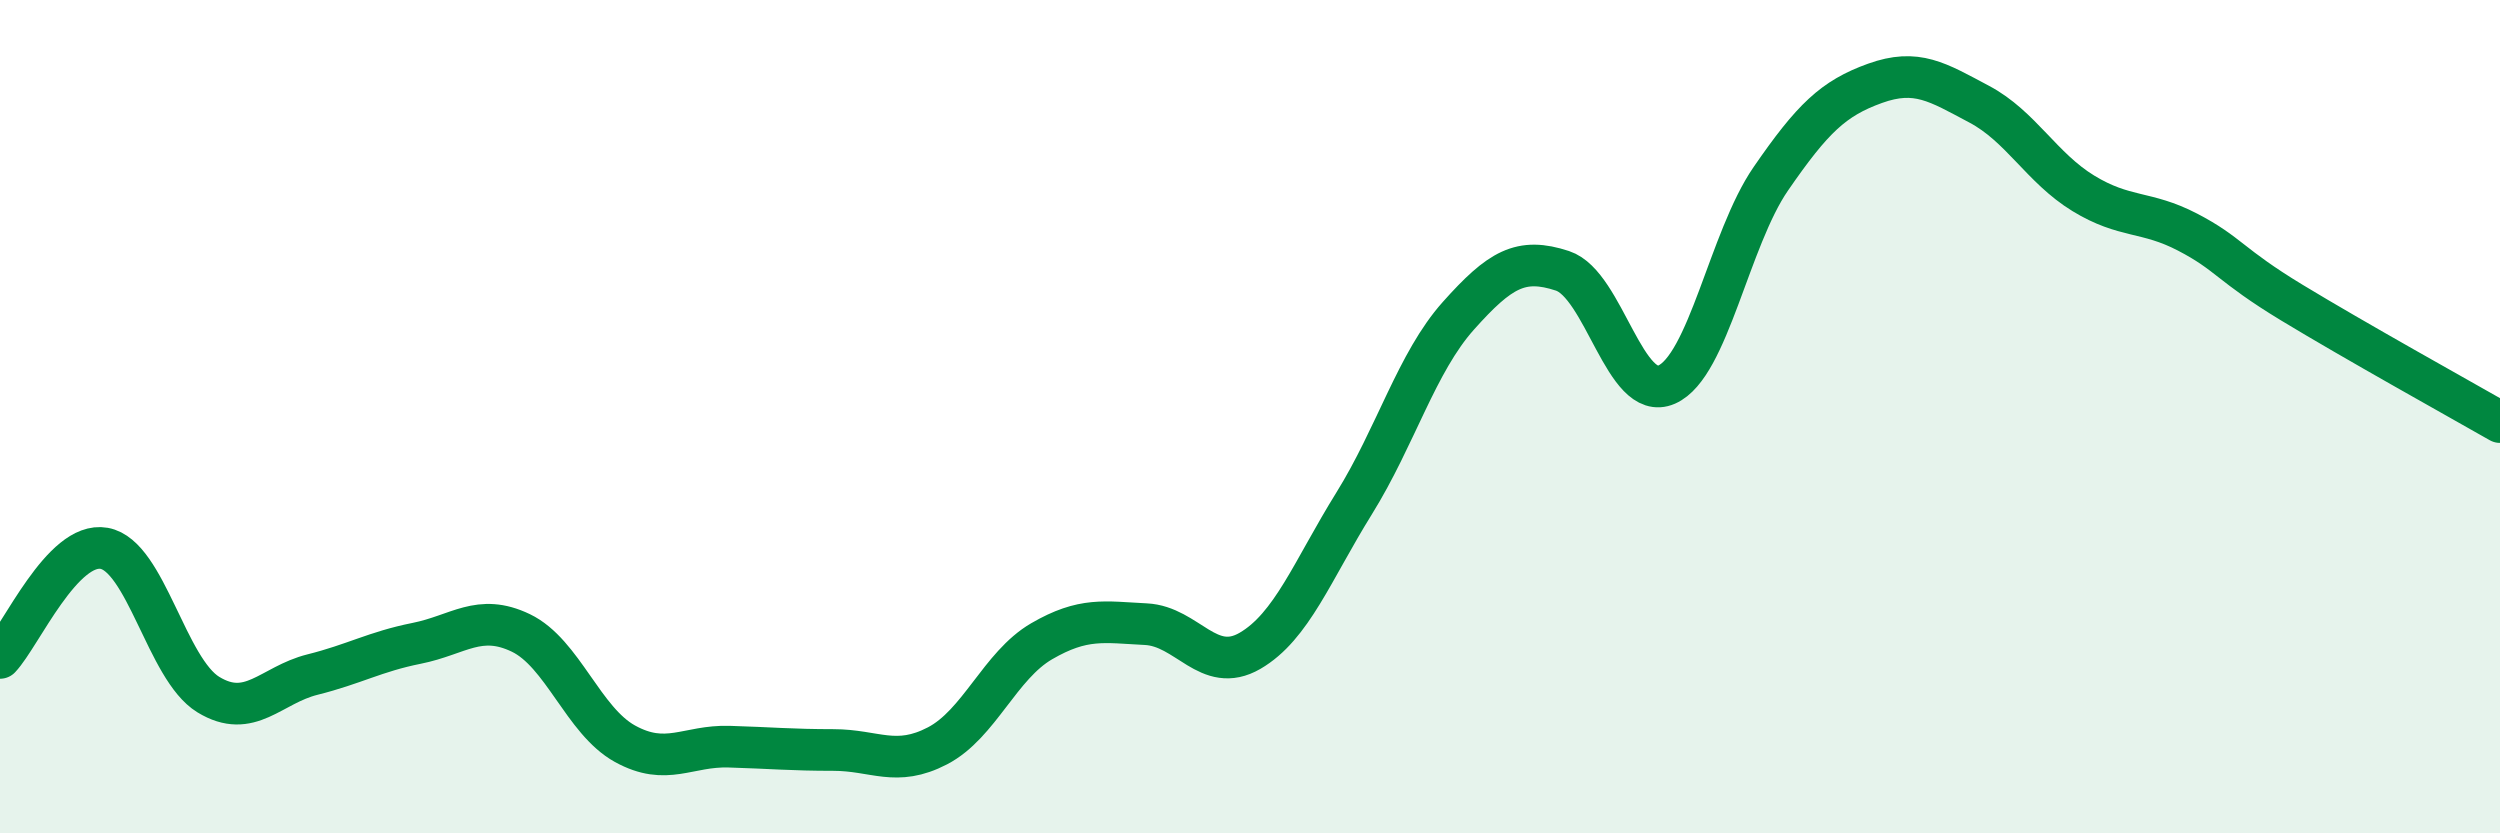
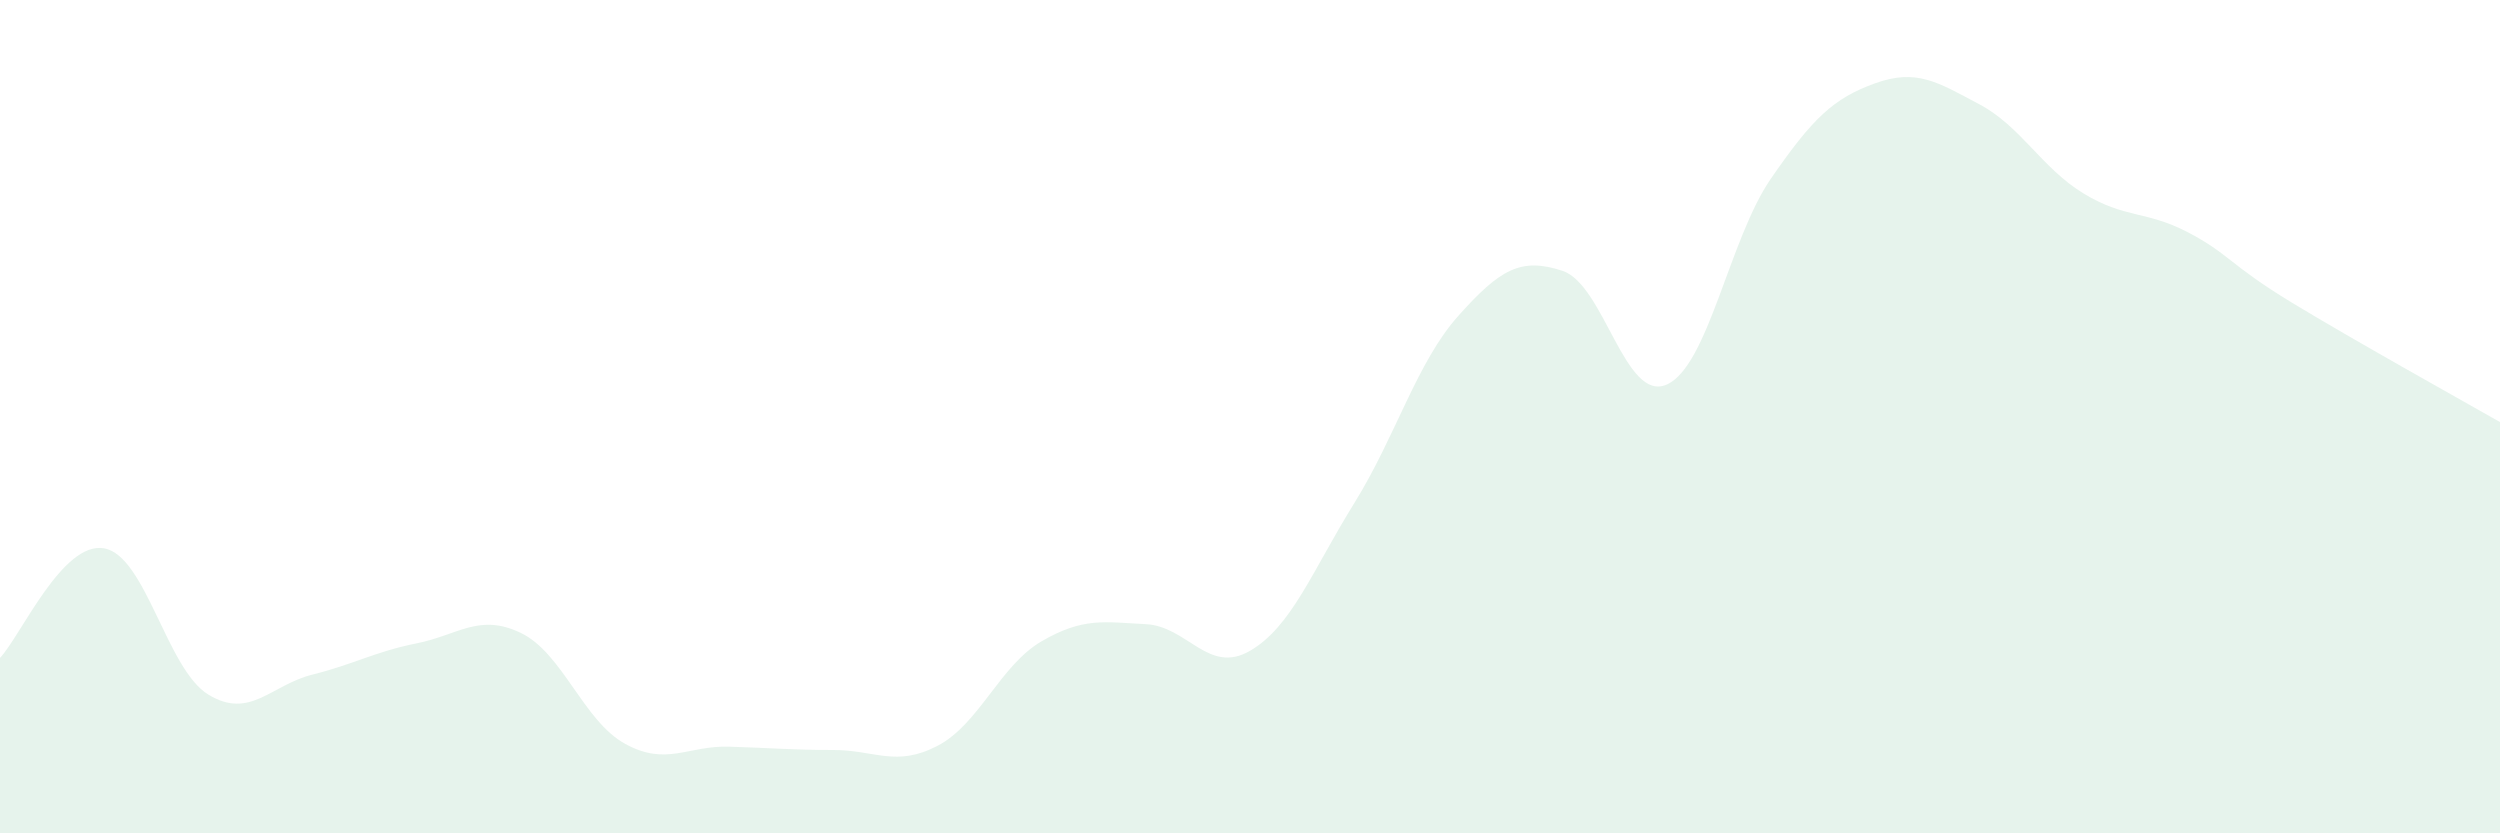
<svg xmlns="http://www.w3.org/2000/svg" width="60" height="20" viewBox="0 0 60 20">
  <path d="M 0,15.79 C 0.5,15.26 1.5,12.98 2.5,13.16 C 3.5,13.34 4,16.06 5,16.67 C 6,17.28 6.5,16.44 7.5,16.19 C 8.5,15.94 9,15.64 10,15.44 C 11,15.24 11.5,14.71 12.5,15.19 C 13.5,15.67 14,17.3 15,17.85 C 16,18.4 16.5,17.89 17.5,17.92 C 18.5,17.95 19,18 20,18 C 21,18 21.5,18.42 22.5,17.9 C 23.5,17.38 24,15.97 25,15.39 C 26,14.81 26.5,14.93 27.5,14.98 C 28.5,15.03 29,16.2 30,15.62 C 31,15.04 31.5,13.69 32.5,12.08 C 33.5,10.47 34,8.7 35,7.58 C 36,6.46 36.5,6.17 37.5,6.5 C 38.5,6.83 39,9.67 40,9.23 C 41,8.79 41.5,5.74 42.5,4.29 C 43.5,2.84 44,2.36 45,2 C 46,1.64 46.5,1.97 47.5,2.5 C 48.5,3.03 49,4.03 50,4.64 C 51,5.25 51.5,5.05 52.5,5.57 C 53.5,6.09 53.5,6.35 55,7.26 C 56.5,8.17 59,9.56 60,10.13L60 20L0 20Z" fill="#008740" opacity="0.1" stroke-linecap="round" stroke-linejoin="round" />
-   <path d="M 0,15.79 C 0.5,15.26 1.5,12.98 2.5,13.16 C 3.5,13.34 4,16.06 5,16.67 C 6,17.28 6.5,16.44 7.5,16.19 C 8.5,15.94 9,15.64 10,15.44 C 11,15.24 11.5,14.71 12.5,15.19 C 13.5,15.67 14,17.3 15,17.85 C 16,18.4 16.5,17.89 17.5,17.92 C 18.5,17.95 19,18 20,18 C 21,18 21.5,18.42 22.5,17.9 C 23.5,17.38 24,15.97 25,15.39 C 26,14.81 26.5,14.93 27.5,14.98 C 28.5,15.03 29,16.2 30,15.62 C 31,15.04 31.5,13.69 32.5,12.08 C 33.5,10.47 34,8.7 35,7.58 C 36,6.46 36.5,6.17 37.5,6.5 C 38.5,6.83 39,9.67 40,9.23 C 41,8.79 41.5,5.74 42.5,4.29 C 43.5,2.84 44,2.36 45,2 C 46,1.64 46.5,1.97 47.5,2.5 C 48.5,3.03 49,4.03 50,4.64 C 51,5.25 51.5,5.05 52.5,5.57 C 53.5,6.09 53.5,6.35 55,7.26 C 56.5,8.17 59,9.56 60,10.13" stroke="#008740" stroke-width="1" fill="none" stroke-linecap="round" stroke-linejoin="round" />
</svg>